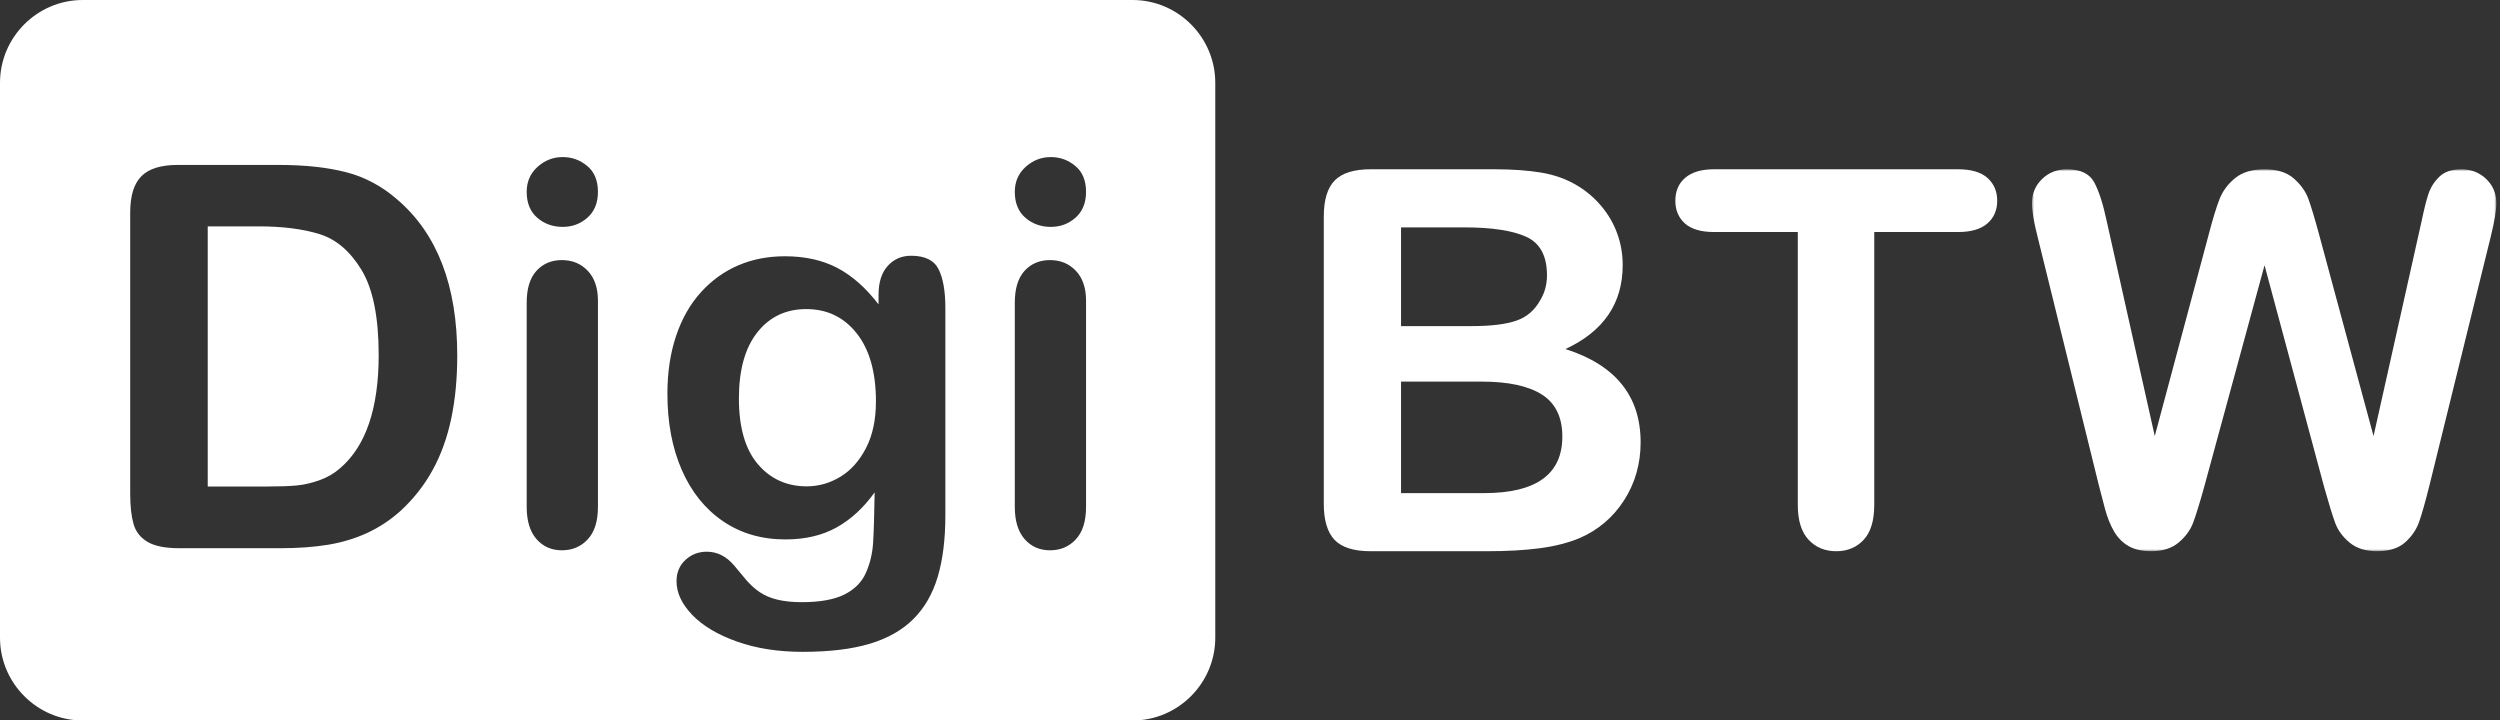
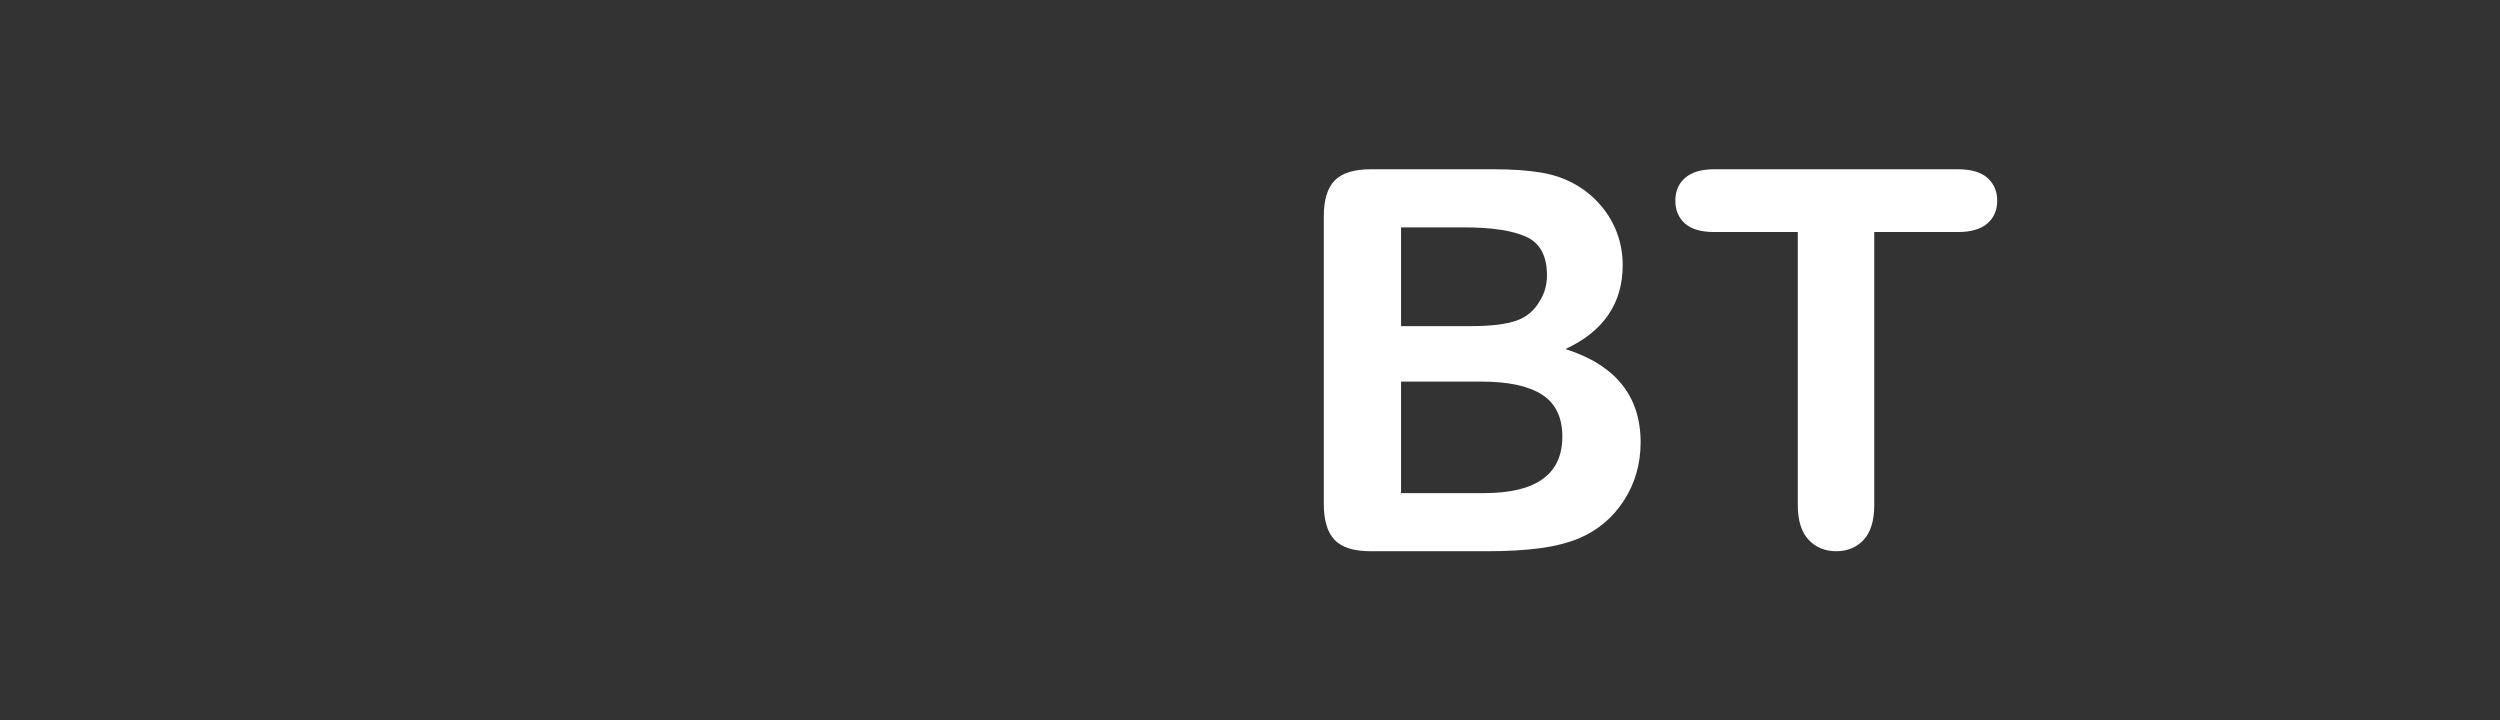
<svg xmlns="http://www.w3.org/2000/svg" xmlns:xlink="http://www.w3.org/1999/xlink" width="576px" height="166px" viewBox="0 0 576 166" version="1.1">
  <rect x="0" y="0" width="576" height="166" fill="#333333" stroke="none" />
  <title>DigiBTW</title>
  <defs>
    <polygon id="path-1" points="0 0 107 0 107 88 0 88" />
  </defs>
  <g stroke="none" stroke-width="1" fill="none" fill-rule="evenodd">
    <g transform="translate(-79, -532)">
      <g id="DigiBTW" transform="translate(79, 532)">
        <path d="M341.322,87.921 L322.8,87.921 L322.8,113.614 L341.92,113.614 C353.946,113.614 359.961,109.271 359.961,100.588 C359.961,96.144 358.402,92.925 355.285,90.923 C352.169,88.921 347.514,87.921 341.322,87.921 L341.322,87.921 Z M322.8,52.386 L322.8,75.134 L339.104,75.134 C343.539,75.134 346.966,74.716 349.382,73.873 C351.801,73.035 353.646,71.434 354.926,69.072 C355.923,67.392 356.424,65.511 356.424,63.429 C356.424,58.987 354.846,56.036 351.689,54.576 C348.534,53.114 343.719,52.386 337.247,52.386 L322.8,52.386 Z M342.639,127 L315.789,127 C311.912,127 309.144,126.129 307.487,124.389 C305.83,122.648 305,119.877 305,116.075 L305,49.923 C305,46.043 305.847,43.252 307.548,41.55 C309.245,39.85 311.992,39 315.789,39 L344.258,39 C348.454,39 352.09,39.259 355.167,39.78 C358.243,40.299 360.999,41.299 363.437,42.78 C365.514,44.022 367.351,45.592 368.952,47.492 C370.549,49.393 371.767,51.494 372.606,53.797 C373.447,56.097 373.867,58.527 373.867,61.088 C373.867,69.894 369.47,76.336 360.68,80.42 C372.227,84.099 378,91.263 378,101.907 C378,106.83 376.743,111.262 374.226,115.206 C371.708,119.147 368.312,122.056 364.037,123.937 C361.36,125.059 358.282,125.85 354.808,126.308 C351.328,126.77 347.275,127 342.639,127 L342.639,127 Z" id="Fill-9" fill="#FFFFFF" />
        <path d="M451.111,53.459 L431.828,53.459 L431.828,116.318 C431.828,119.939 431.013,122.623 429.388,124.375 C427.759,126.123 425.658,127 423.079,127 C420.458,127 418.326,126.114 416.681,124.343 C415.033,122.575 414.211,119.898 414.211,116.318 L414.211,53.459 L394.928,53.459 C391.914,53.459 389.67,52.799 388.202,51.481 C386.735,50.163 386,48.424 386,46.257 C386,44.016 386.763,42.245 388.292,40.948 C389.817,39.647 392.031,39 394.928,39 L451.111,39 C454.163,39 456.436,39.667 457.923,41.006 C459.411,42.345 460.157,44.094 460.157,46.257 C460.157,48.424 459.401,50.163 457.895,51.481 C456.387,52.799 454.125,53.459 451.111,53.459" id="Fill-11" fill="#FFFFFF" />
        <g id="Group-15" transform="translate(468.16, 39)">
          <mask id="mask-2" fill="white">
            <use xlink:href="#path-1" />
          </mask>
          <g id="Clip-14" />
-           <path d="M67.304,73.14 L53.589,22.117 L39.698,73.14 C38.62,77.01 37.761,79.787 37.123,81.469 C36.487,83.153 35.378,84.663 33.798,85.998 C32.214,87.333 30.111,88 27.488,88 C25.366,88 23.621,87.603 22.251,86.81 C20.882,86.018 19.771,84.896 18.924,83.444 C18.076,81.991 17.381,80.272 16.842,78.277 C16.301,76.284 15.817,74.438 15.396,72.734 L1.274,15.441 C0.425,12.113 0,9.579 0,7.836 C0,5.63 0.772,3.773 2.315,2.263 C3.859,0.756 5.769,0 8.045,0 C11.171,0 13.271,1.008 14.353,3.019 C15.431,5.031 16.378,7.952 17.188,11.784 L28.298,61.472 L40.741,14.976 C41.667,11.418 42.497,8.708 43.229,6.849 C43.962,4.994 45.157,3.387 46.818,2.032 C48.477,0.678 50.731,0 53.589,0 C56.481,0 58.729,0.706 60.329,2.118 C61.929,3.532 63.04,5.071 63.658,6.735 C64.276,8.397 65.104,11.144 66.145,14.976 L78.703,61.472 L89.815,11.784 C90.352,9.191 90.866,7.16 91.348,5.689 C91.832,4.22 92.658,2.903 93.837,1.741 C95.014,0.581 96.718,0 98.96,0 C101.193,0 103.094,0.746 104.659,2.236 C106.219,3.725 107,5.593 107,7.836 C107,9.425 106.578,11.959 105.73,15.441 L91.61,72.734 C90.642,76.604 89.845,79.439 89.207,81.237 C88.571,83.037 87.489,84.615 85.968,85.97 C84.443,87.323 82.291,88 79.512,88 C76.889,88 74.786,87.342 73.206,86.027 C71.622,84.712 70.524,83.231 69.907,81.587 C69.291,79.941 68.42,77.126 67.304,73.14" id="Fill-13" fill="#FFFFFF" mask="url(#mask-2)" />
        </g>
-         <path d="M260.952,0 C271.429,0 280,8.586 280,19.08 L280,146.92 C280,157.414 271.429,166 260.952,166 L19.048,166 C8.571,166 0,157.414 0,146.92 L0,19.08 C0,8.586 8.571,0 19.048,0 L260.952,0 Z M209.934,58.926 C207.73,58.926 205.924,59.708 204.522,61.275 C203.119,62.839 202.418,65.051 202.418,67.901 L202.418,67.901 L202.418,70.13 C199.49,66.314 196.322,63.513 192.915,61.725 C189.507,59.939 185.479,59.044 180.829,59.044 C176.941,59.044 173.374,59.737 170.126,61.124 C166.877,62.509 164.012,64.568 161.526,67.296 C159.039,70.029 157.126,73.381 155.783,77.358 C154.44,81.334 153.77,85.791 153.77,90.731 C153.77,97.356 154.873,103.2 157.077,108.26 C159.28,113.32 162.437,117.257 166.547,120.067 C170.658,122.878 175.456,124.284 180.949,124.284 C185.52,124.284 189.46,123.359 192.766,121.512 C196.075,119.667 198.991,116.976 201.517,113.441 C201.435,118.821 201.315,122.727 201.157,125.158 C200.995,127.585 200.442,129.863 199.5,131.994 C198.559,134.122 196.915,135.778 194.57,136.963 C192.223,138.148 188.928,138.741 184.679,138.741 C182.591,138.741 180.749,138.549 179.145,138.169 C177.541,137.787 176.168,137.203 175.027,136.421 C173.882,135.639 172.84,134.694 171.9,133.591 C170.957,132.485 170.044,131.391 169.164,130.308 C167.359,128.178 165.256,127.114 162.848,127.114 C160.924,127.114 159.28,127.747 157.919,129.012 C156.555,130.277 155.873,131.914 155.873,133.922 C155.873,136.572 157.077,139.151 159.482,141.662 C161.886,144.17 165.315,146.219 169.764,147.806 C174.214,149.392 179.265,150.186 184.917,150.186 C191.092,150.186 196.252,149.564 200.402,148.318 C204.553,147.074 207.907,145.166 210.475,142.596 C213.04,140.025 214.905,136.772 216.067,132.838 C217.231,128.901 217.812,124.204 217.812,118.741 L217.812,118.741 L217.812,70.971 C217.812,67.077 217.29,64.097 216.248,62.028 C215.204,59.96 213.101,58.926 209.934,58.926 Z M129.468,59.924 C127.062,59.924 125.108,60.749 123.603,62.393 C122.1,64.042 121.35,66.49 121.35,69.743 L121.35,69.743 L121.35,116.79 C121.35,120.003 122.1,122.474 123.603,124.199 C125.108,125.924 127.062,126.788 129.468,126.788 C131.872,126.788 133.857,125.947 135.422,124.258 C136.984,122.571 137.765,120.083 137.765,116.79 L137.765,116.79 L137.765,69.262 C137.765,66.332 136.984,64.042 135.422,62.393 C133.857,60.749 131.872,59.924 129.468,59.924 Z M241.928,59.924 C239.522,59.924 237.568,60.749 236.063,62.393 C234.56,64.042 233.81,66.49 233.81,69.743 L233.81,69.743 L233.81,116.79 C233.81,120.003 234.56,122.474 236.063,124.199 C237.568,125.924 239.522,126.788 241.928,126.788 C244.332,126.788 246.317,125.947 247.882,124.258 C249.444,122.571 250.225,120.083 250.225,116.79 L250.225,116.79 L250.225,69.262 C250.225,66.332 249.444,64.042 247.882,62.393 C246.317,60.749 244.332,59.924 241.928,59.924 Z M64.217,38 L40.945,38 C37.097,38 34.309,38.862 32.585,40.589 C30.863,42.318 30,45.107 30,48.962 L30,48.962 L30,113.719 C30,116.571 30.25,118.892 30.752,120.676 C31.253,122.465 32.326,123.849 33.97,124.833 C35.613,125.816 38.059,126.308 41.307,126.308 L41.307,126.308 L64.577,126.308 C68.627,126.308 72.267,126.049 75.491,125.526 C78.718,125.005 81.735,124.101 84.543,122.815 C87.347,121.529 89.933,119.825 92.299,117.695 C95.305,114.923 97.771,111.782 99.695,108.268 C101.621,104.753 103.044,100.809 103.966,96.43 C104.888,92.053 105.35,87.214 105.35,81.914 C105.35,65.85 100.758,53.883 91.577,46.01 C88.051,42.919 84.122,40.811 79.792,39.687 C75.461,38.563 70.27,38 64.217,38 L64.217,38 Z M59.646,52.156 C65.097,52.156 69.749,52.749 73.598,53.932 C77.446,55.117 80.682,57.878 83.309,62.215 C85.933,66.552 87.248,73.079 87.248,81.792 C87.248,94.163 84.261,102.875 78.29,107.936 C76.964,109.101 75.402,110.004 73.598,110.647 C71.792,111.29 70.048,111.691 68.368,111.851 C66.682,112.013 64.356,112.093 61.392,112.093 L61.392,112.093 L47.861,112.093 L47.861,52.156 Z M185.76,71.214 C190.572,71.214 194.448,73.082 197.397,76.816 C200.343,80.552 201.816,85.772 201.816,92.479 C201.816,96.696 201.056,100.279 199.53,103.229 C198.006,106.18 196.033,108.392 193.608,109.855 C191.181,111.323 188.608,112.053 185.88,112.053 C181.271,112.053 177.511,110.35 174.604,106.934 C171.7,103.523 170.244,98.481 170.244,91.815 C170.244,85.23 171.658,80.151 174.486,76.575 C177.311,73.001 181.071,71.214 185.76,71.214 Z M129.647,36.19 C127.441,36.19 125.506,36.946 123.843,38.451 C122.18,39.957 121.35,41.874 121.35,44.202 C121.35,46.774 122.161,48.76 123.784,50.167 C125.409,51.573 127.363,52.275 129.647,52.275 C131.853,52.275 133.758,51.563 135.36,50.136 C136.963,48.711 137.765,46.732 137.765,44.202 C137.765,41.592 136.942,39.606 135.3,38.24 C133.657,36.873 131.773,36.19 129.647,36.19 Z M242.107,36.19 C239.901,36.19 237.966,36.946 236.303,38.451 C234.64,39.957 233.81,41.874 233.81,44.202 C233.81,46.774 234.621,48.76 236.244,50.167 C237.869,51.573 239.823,52.275 242.107,52.275 C244.313,52.275 246.218,51.563 247.82,50.136 C249.423,48.711 250.225,46.732 250.225,44.202 C250.225,41.592 249.402,39.606 247.76,38.24 C246.117,36.873 244.233,36.19 242.107,36.19 Z" id="Combined-Shape" fill="#FFFFFF" />
      </g>
    </g>
  </g>
</svg>